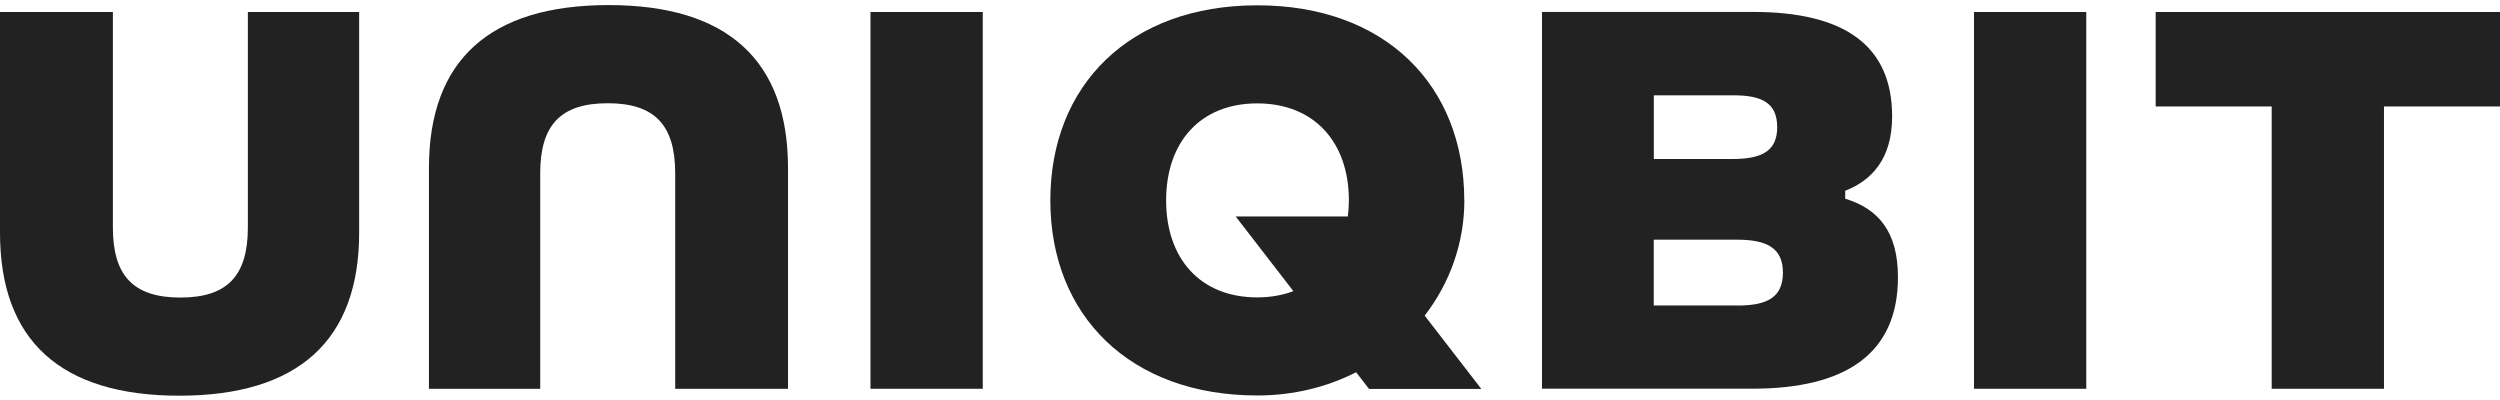
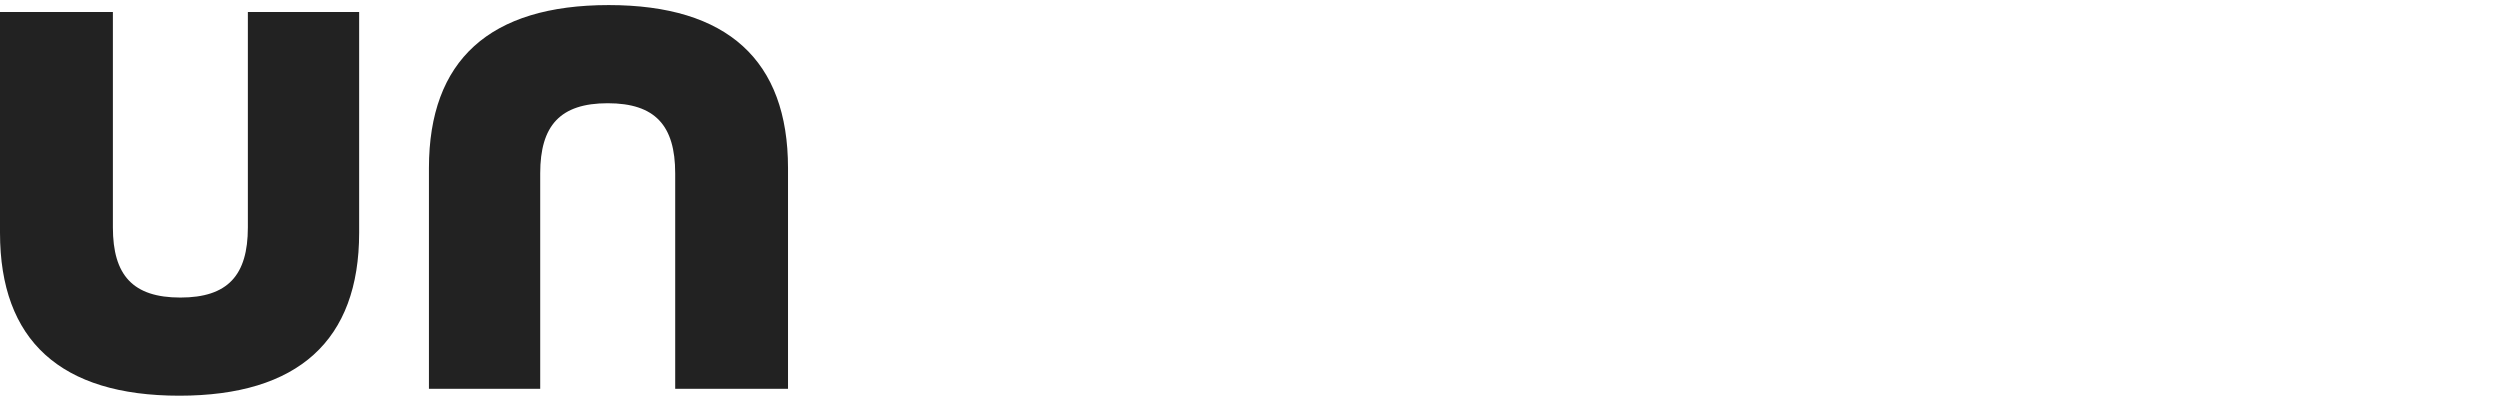
<svg xmlns="http://www.w3.org/2000/svg" width="200" height="32" viewBox="0 0 200 32" fill="none">
  <path d="M19.829 18.197C19.829 22.019 18.227 23.804 14.43 23.804C10.633 23.804 9.031 22.019 9.031 18.197V0.96H0V18.622C0 27.238 4.849 31.656 14.345 31.656C23.84 31.656 28.732 27.244 28.732 18.622V0.96H19.829V18.197Z" fill="#222222" />
  <path d="M48.702 0.406C39.17 0.406 34.315 4.819 34.315 13.44V31.102H43.217V13.865C43.217 10.043 44.819 8.259 48.617 8.259C52.414 8.259 54.016 10.043 54.016 13.865V31.102H63.041V13.44C63.041 4.825 58.192 0.406 48.696 0.406L48.702 0.406Z" fill="#222222" />
-   <path d="M78.621 0.96H69.638V31.102H78.621V0.96Z" fill="#222222" />
-   <path d="M147.617 15.901V15.261C149.683 14.455 151.371 12.757 151.371 9.316C151.371 3.587 147.488 0.953 140.236 0.953H123.36V31.095H140.194C147.659 31.095 151.836 28.295 151.836 22.178C151.836 18.486 150.234 16.701 147.617 15.895V15.901ZM132.3 7.624H138.671C140.989 7.624 142.175 8.258 142.175 10.172C142.175 12.086 140.952 12.72 138.592 12.72H132.306V7.624H132.3ZM139.007 24.437H132.3V19.175H138.965C141.368 19.175 142.633 19.852 142.633 21.809C142.633 23.766 141.41 24.443 139.007 24.443V24.437Z" fill="#222222" />
-   <path d="M166.902 0.96H157.92V31.102H166.902V0.96Z" fill="#222222" />
-   <path d="M172.454 0.96V8.517H181.736V31.102H190.718V8.517H200V0.96H172.454Z" fill="#222222" />
-   <path d="M117.142 16.031C117.142 6.825 110.82 0.425 100.584 0.425C90.349 0.425 84.026 6.831 84.026 16.031C84.026 25.232 90.391 31.638 100.584 31.638C103.489 31.638 106.167 30.961 108.49 29.779L109.524 31.115H118.506L113.975 25.25C115.987 22.641 117.149 19.441 117.149 16.025L117.142 16.031ZM107.83 17.317H98.854L103.47 23.293C102.608 23.613 101.648 23.791 100.578 23.791C96.029 23.791 93.29 20.696 93.29 16.031C93.29 11.367 96.029 8.271 100.578 8.271C105.127 8.271 107.91 11.367 107.91 16.031C107.91 16.481 107.879 16.905 107.824 17.324L107.83 17.317Z" fill="#222222" />
</svg>